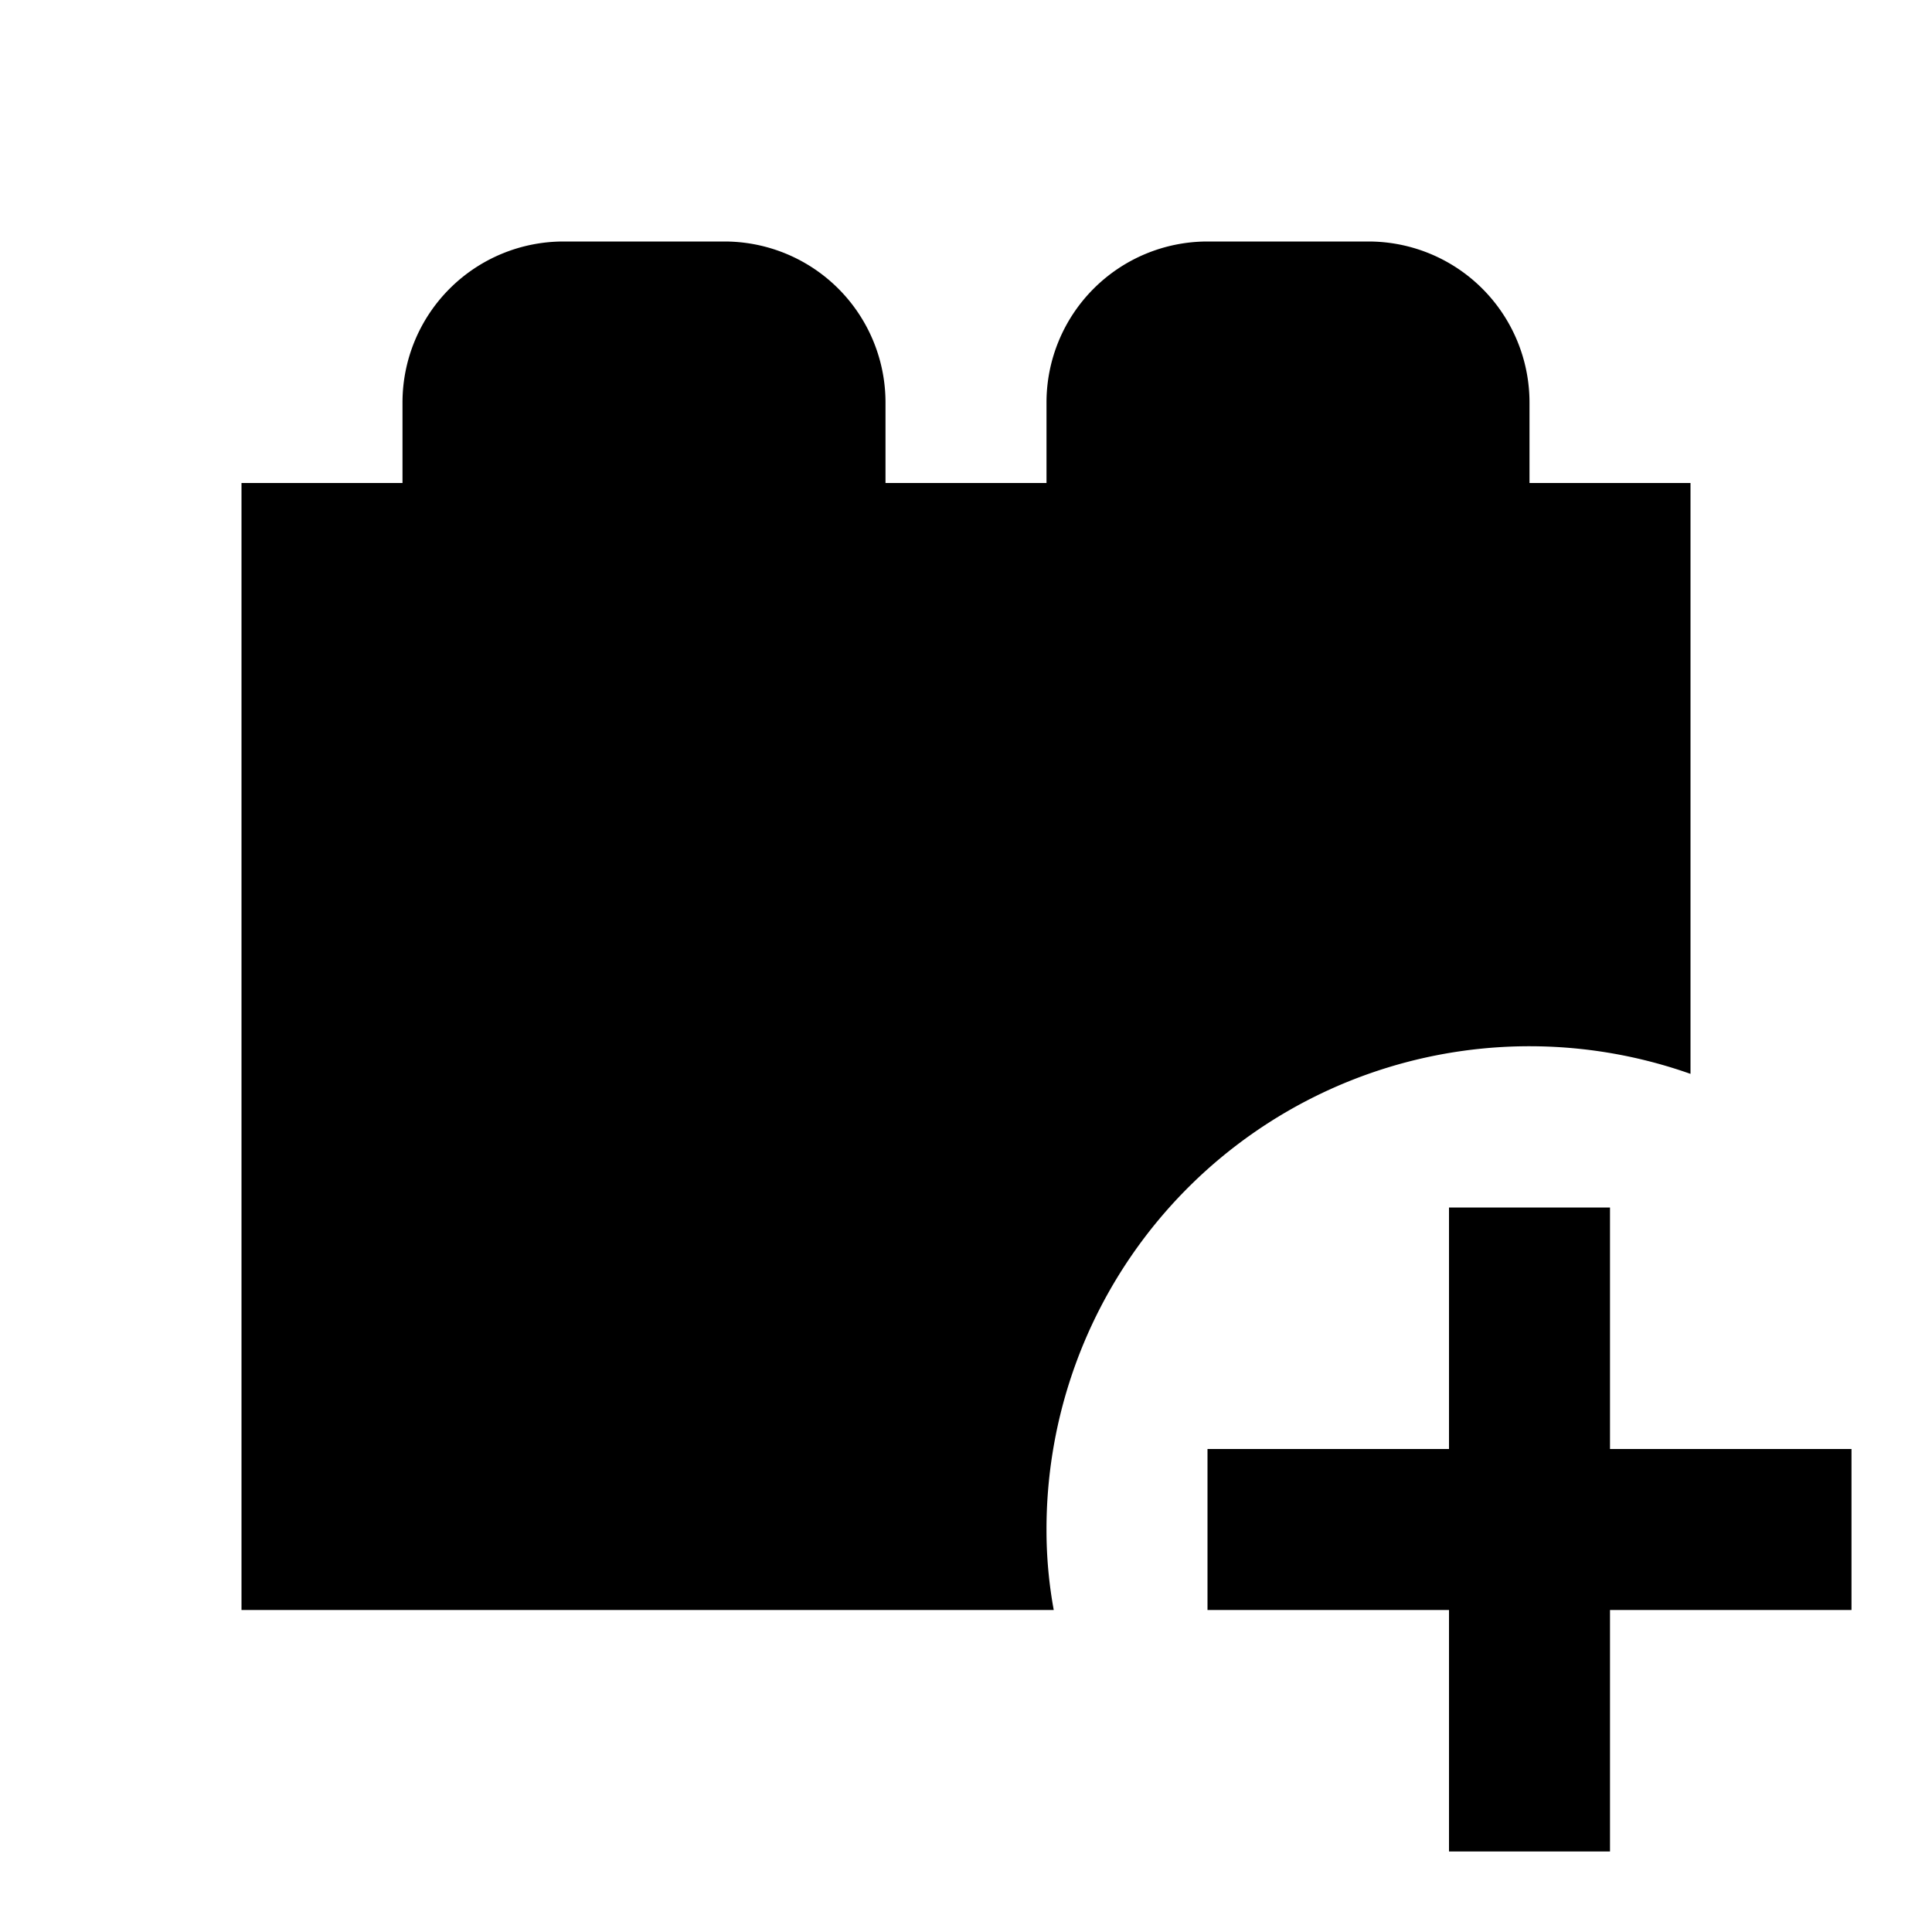
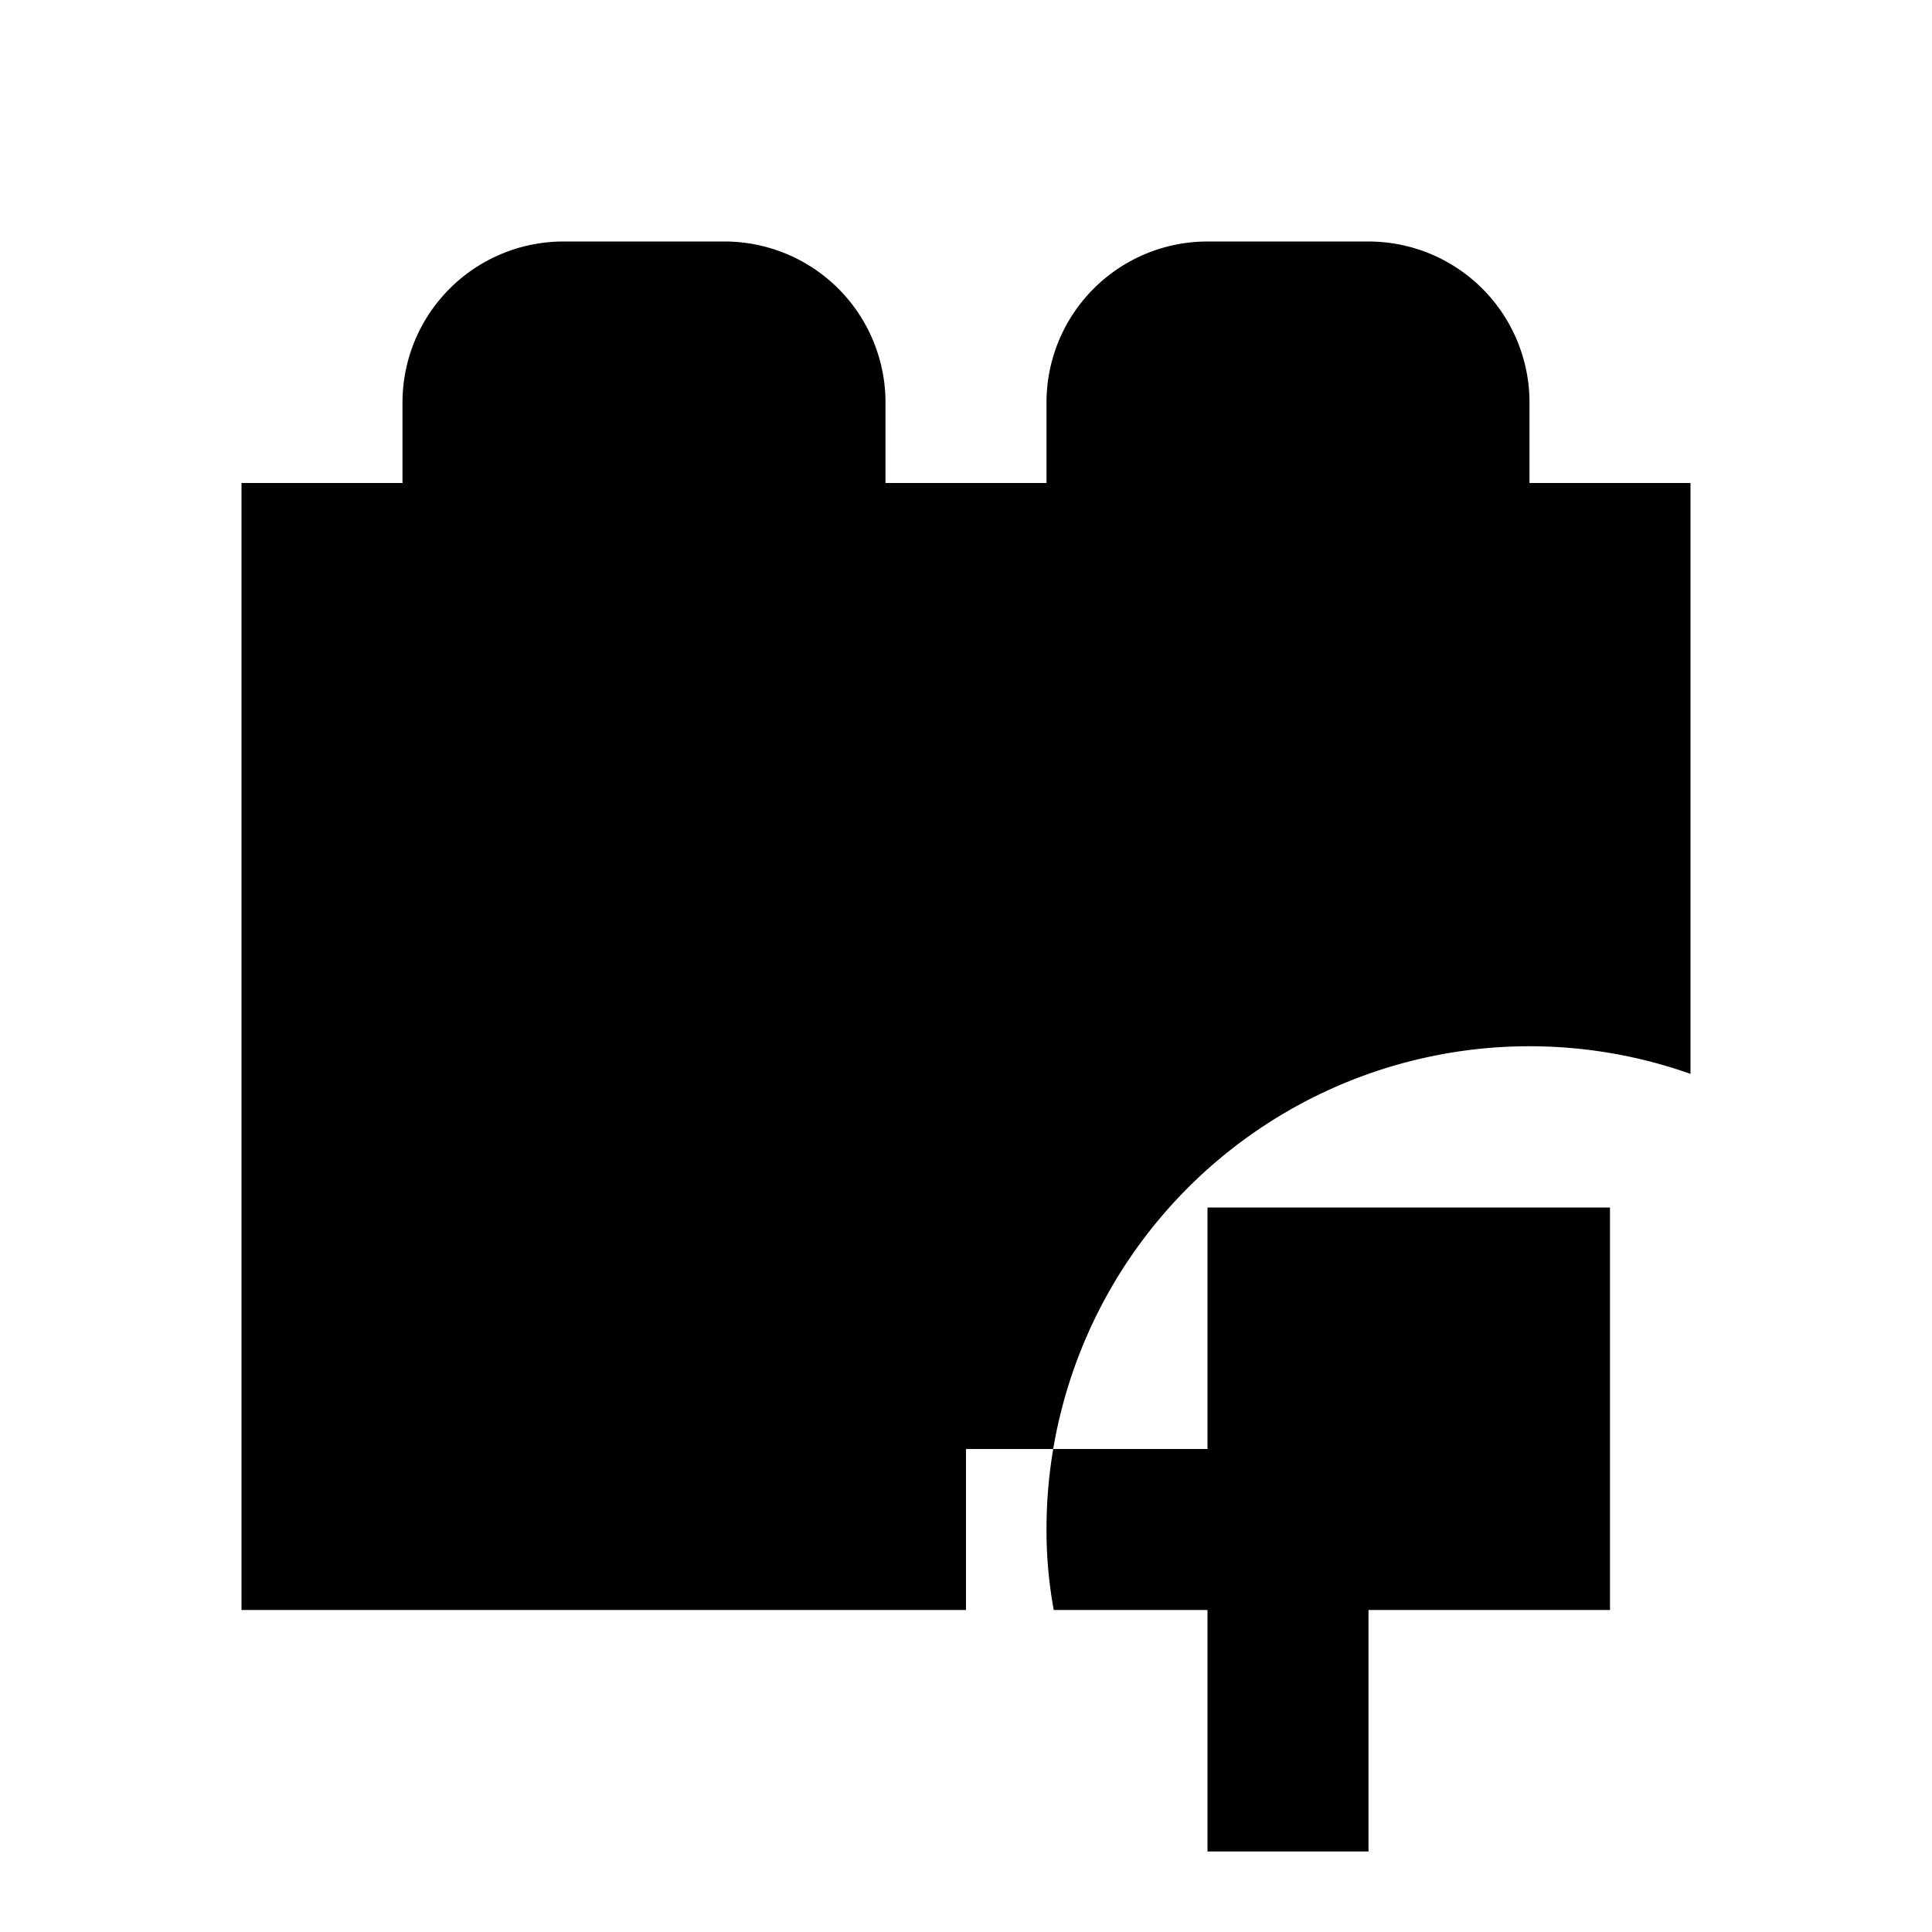
<svg xmlns="http://www.w3.org/2000/svg" width="800" height="800" viewBox="0 0 24 24">
-   <path fill="currentColor" d="M19 6V5a2 2 0 0 0-2-2h-2a2 2 0 0 0-2 2v1h-2V5a2 2 0 0 0-2-2H7a2 2 0 0 0-2 2v1H3v14h10.09a5.5 5.5 0 0 1-.09-1a6 6 0 0 1 8-5.66V6m-1 9v3h3v2h-3v3h-2v-3h-3v-2h3v-3Z" />
+   <path fill="currentColor" d="M19 6V5a2 2 0 0 0-2-2h-2a2 2 0 0 0-2 2v1h-2V5a2 2 0 0 0-2-2H7a2 2 0 0 0-2 2v1H3v14h10.09a5.5 5.5 0 0 1-.09-1a6 6 0 0 1 8-5.66V6m-1 9v3v2h-3v3h-2v-3h-3v-2h3v-3Z" />
</svg>